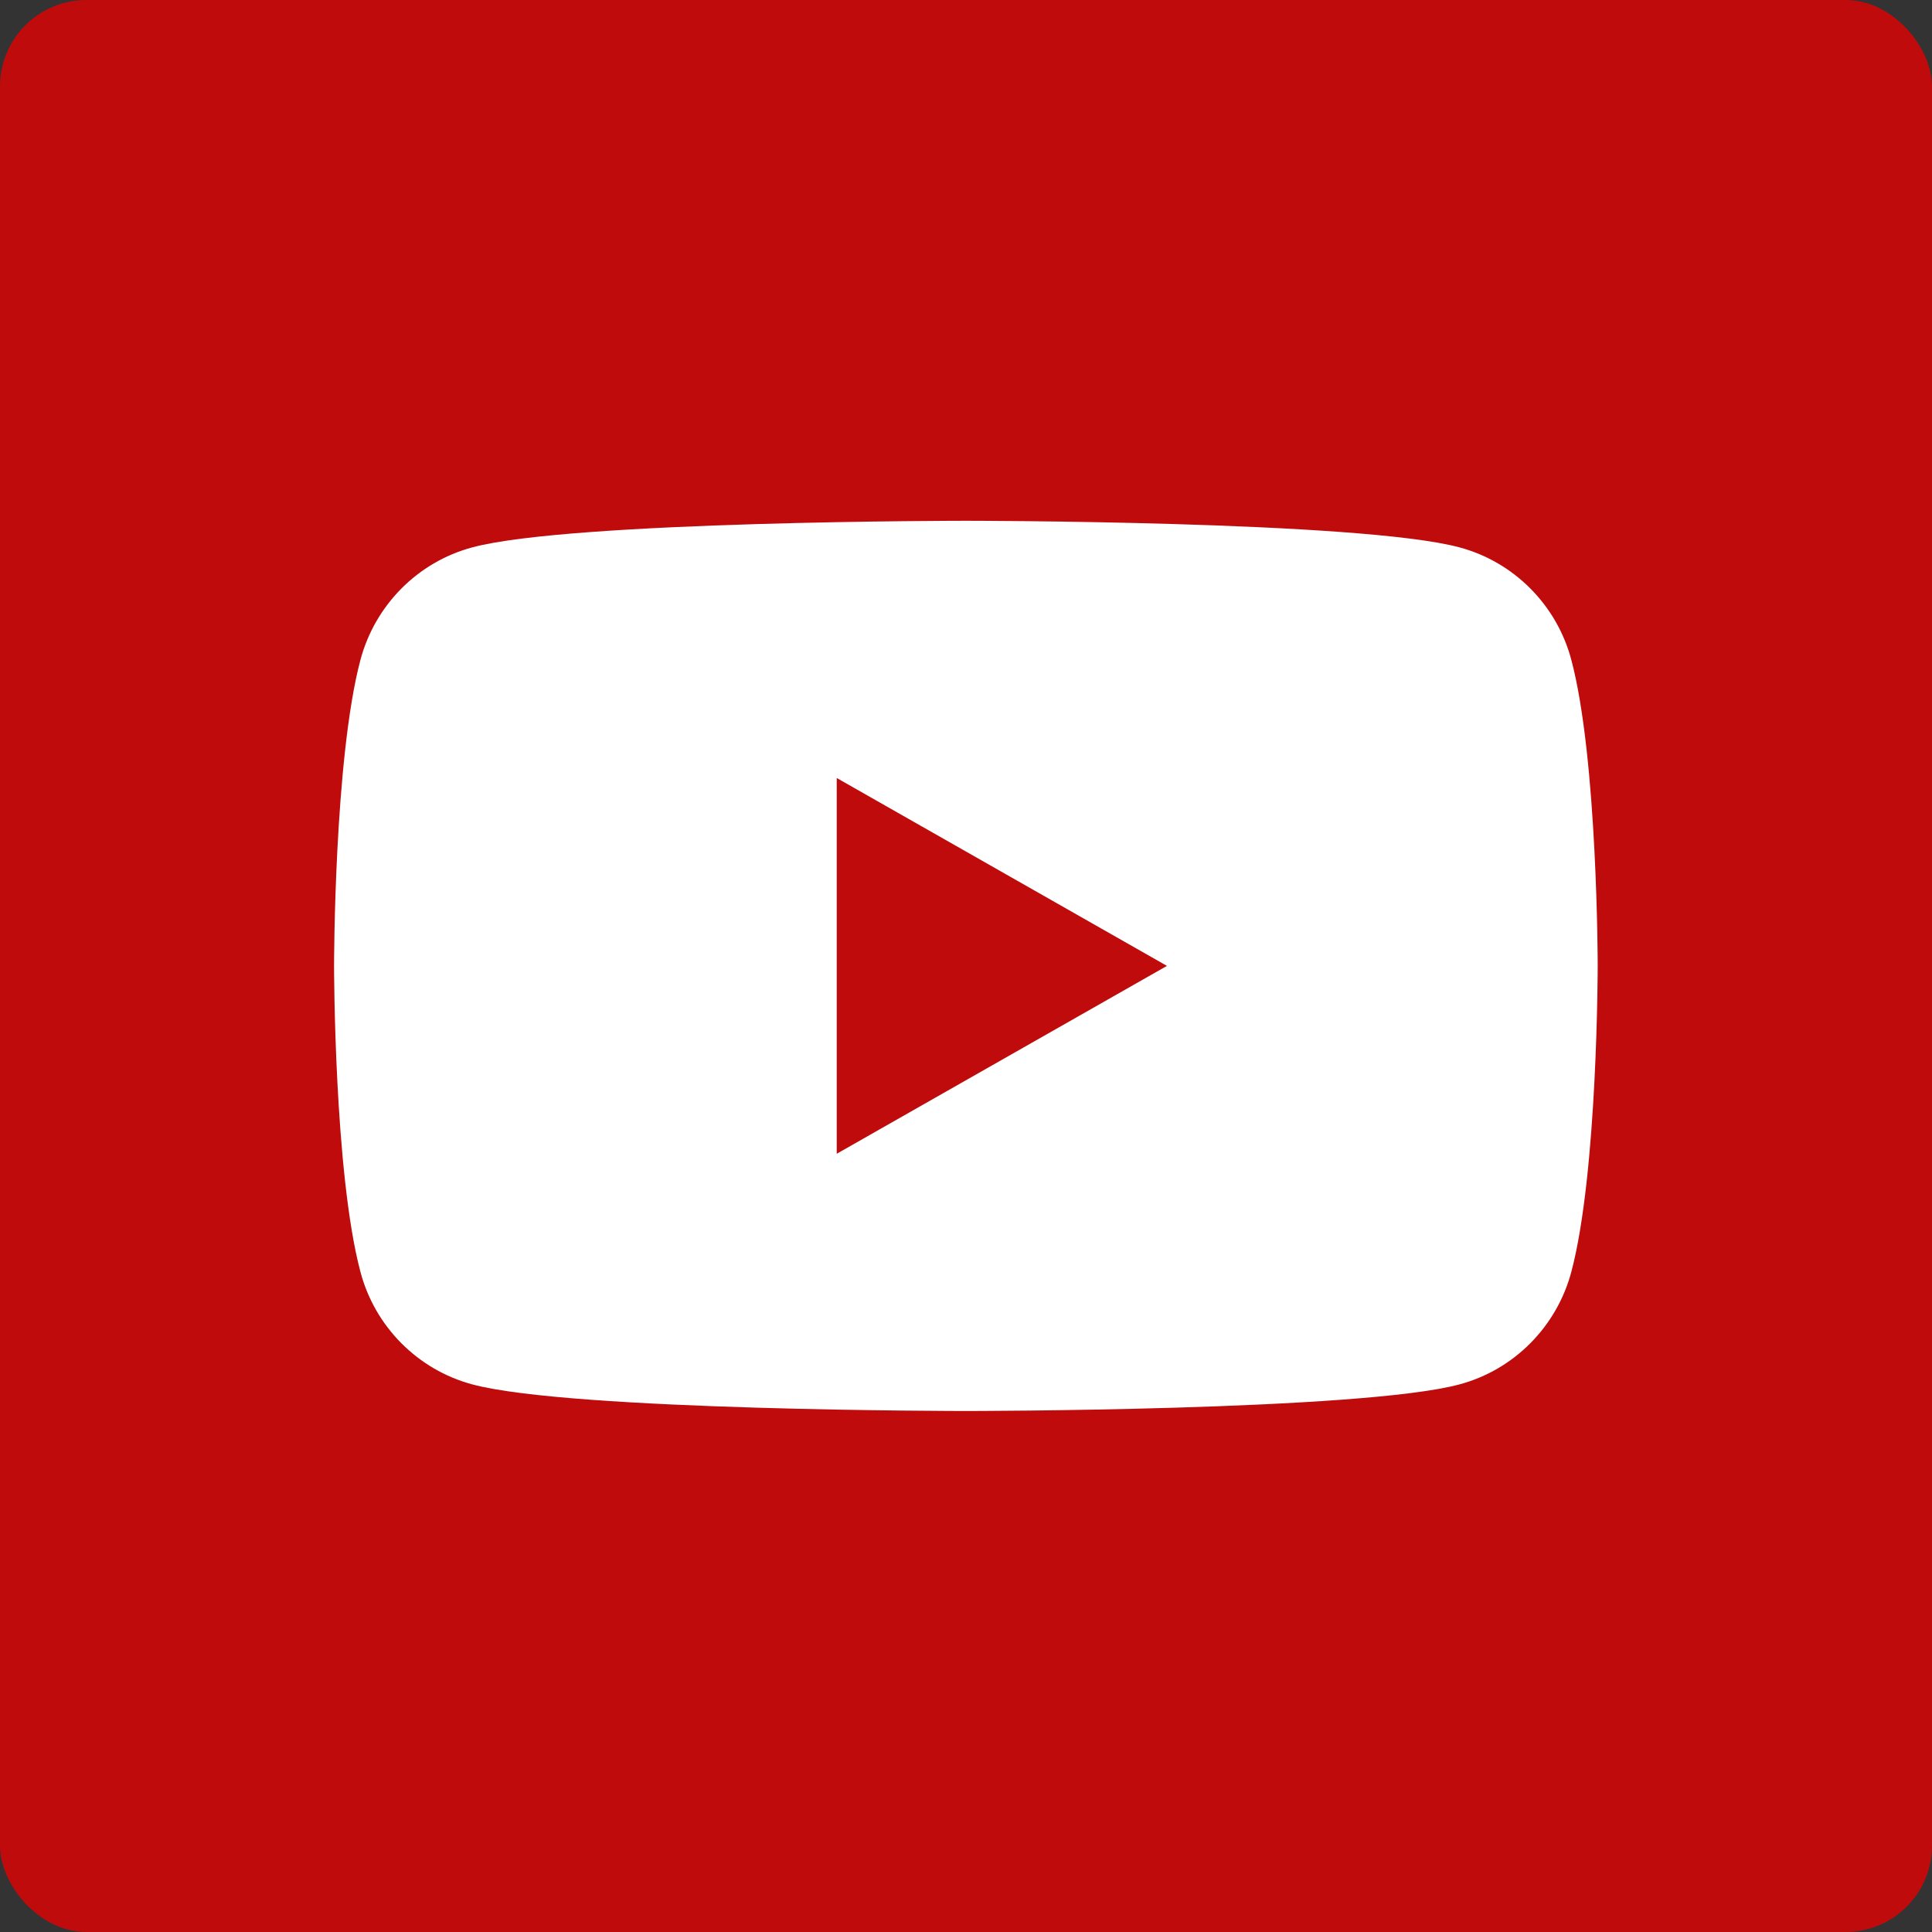
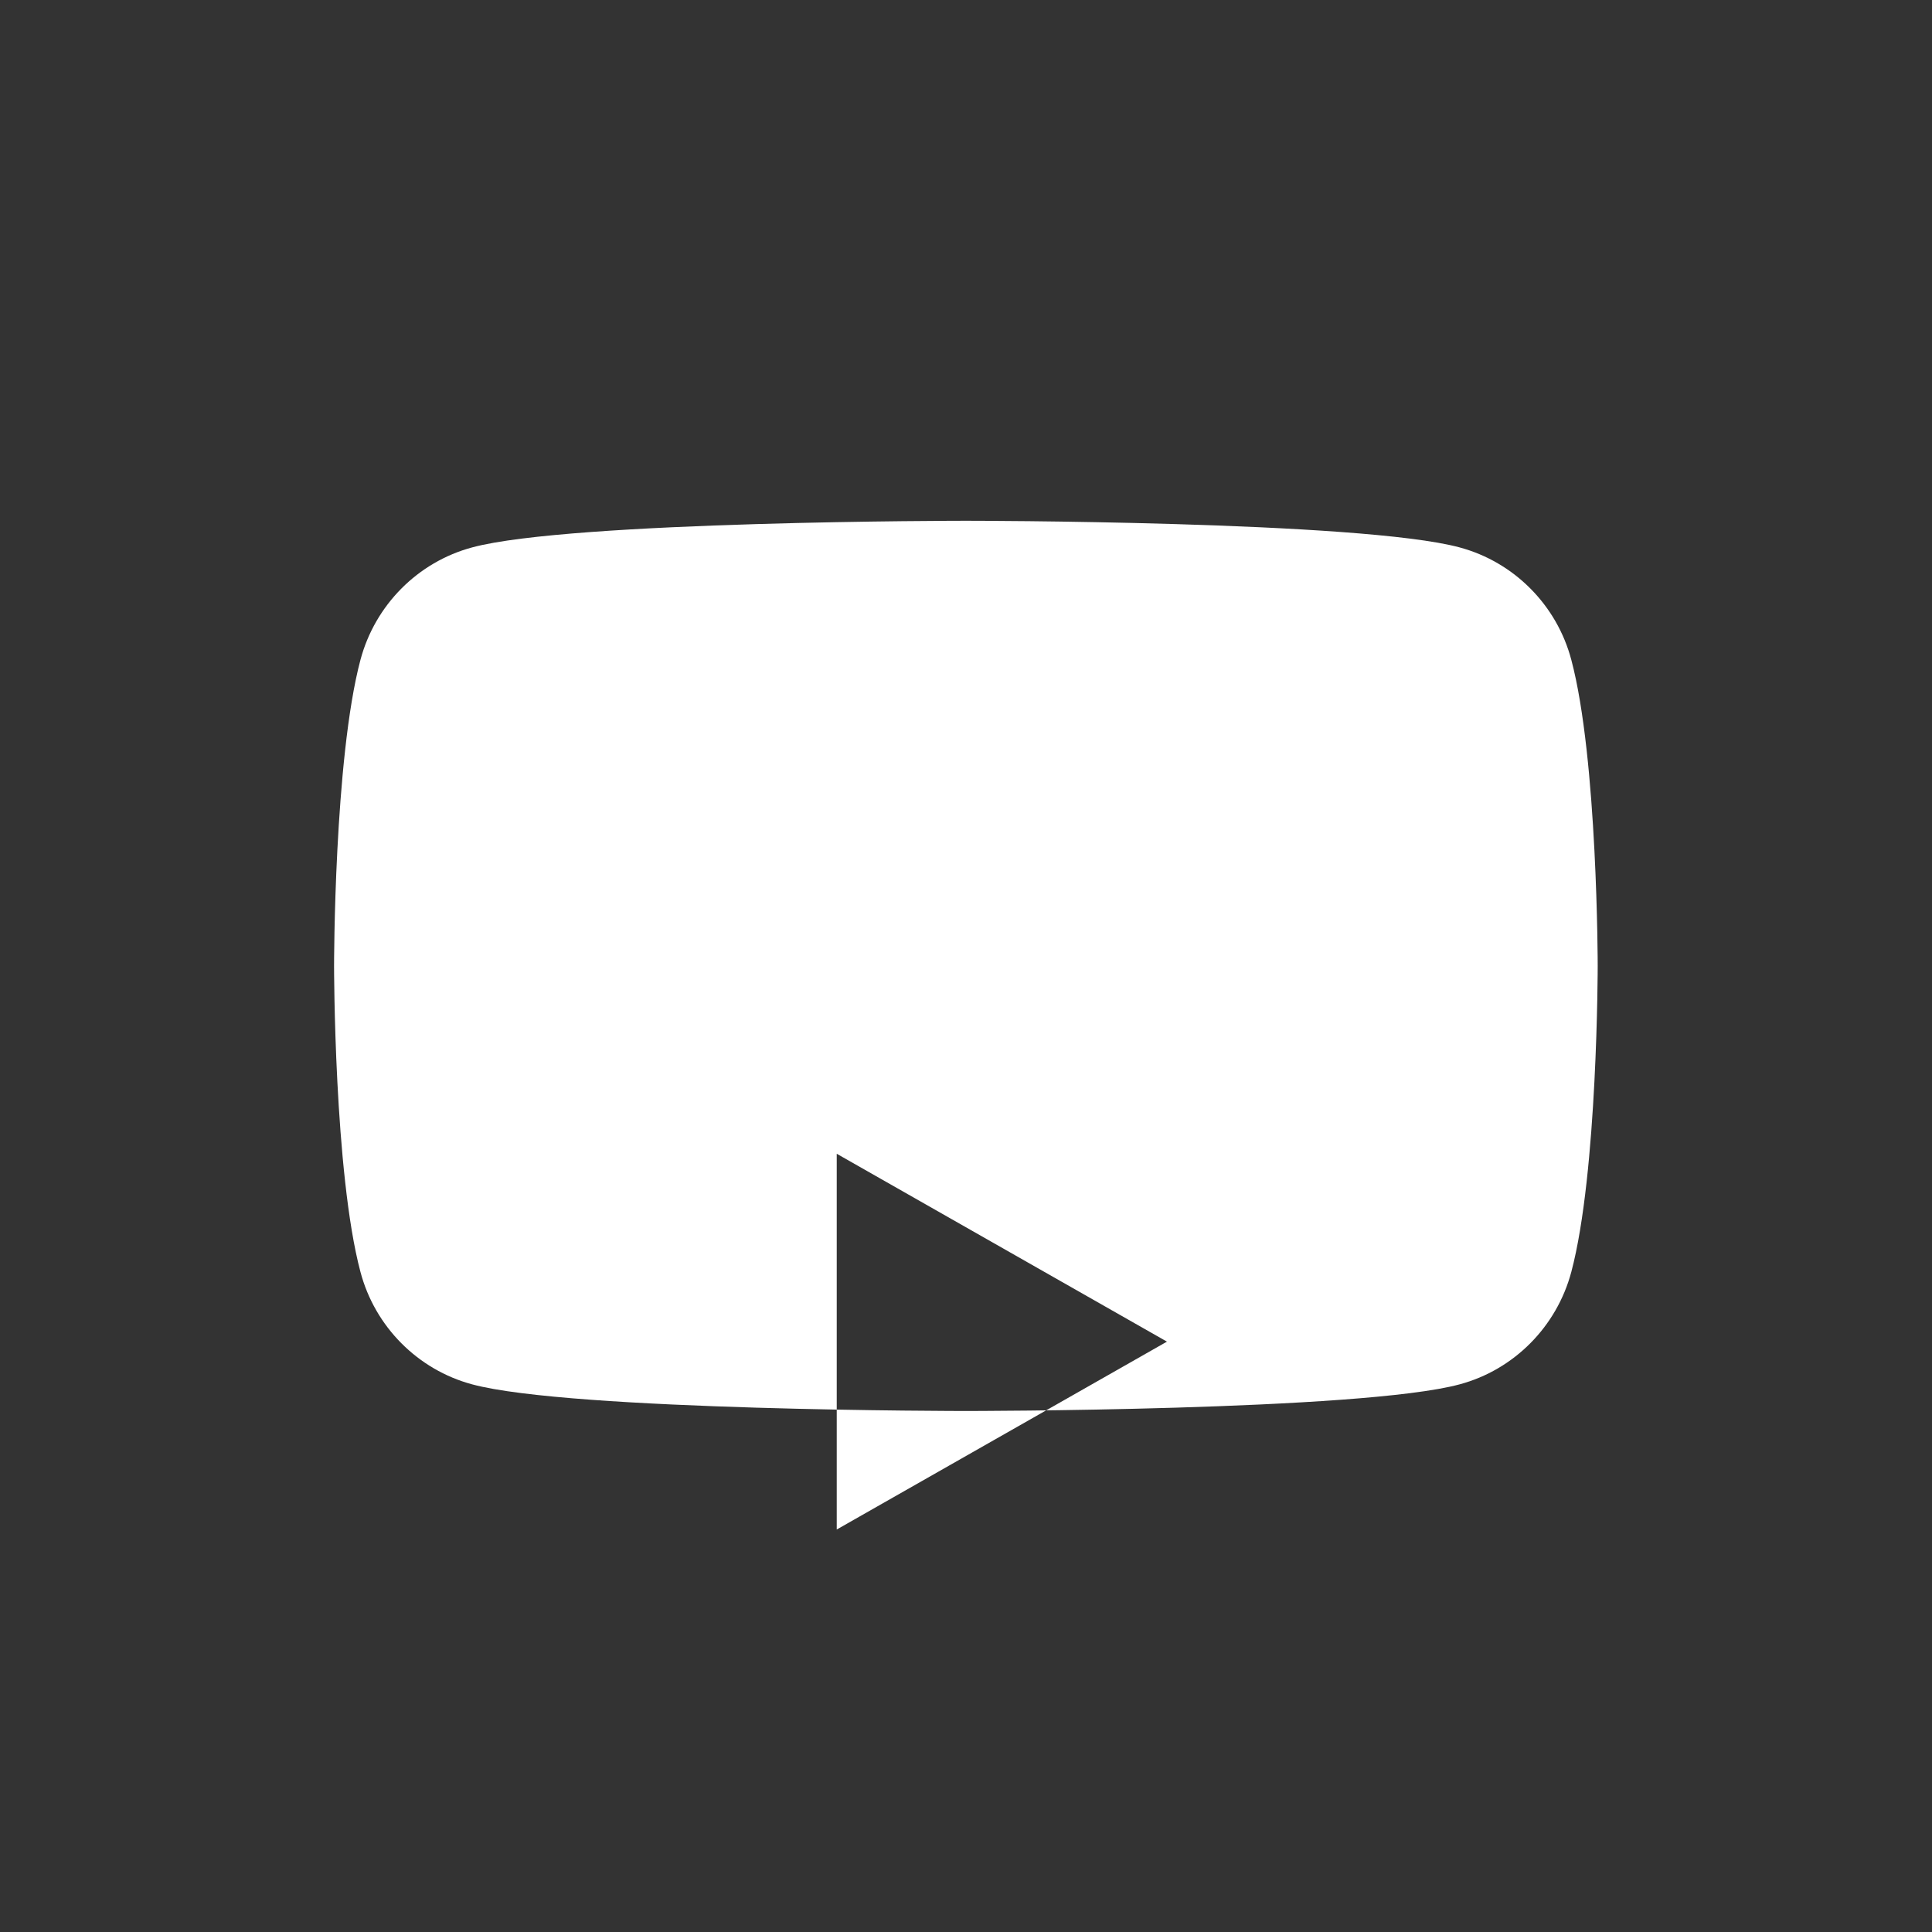
<svg xmlns="http://www.w3.org/2000/svg" id="Layer_1" viewBox="0 0 165.46 165.46">
  <rect x="0" y="0" width="165.46" height="165.46" fill="#333333" stroke="none" />
-   <rect width="165.46" height="165.46" rx="7.4" ry="7.4" style="fill:#bf0b0b;" />
-   <path d="m134.57,56.51c-1.24-4.69-4.91-8.38-9.57-9.63-8.44-2.28-42.28-2.28-42.28-2.28,0,0-33.84,0-42.28,2.28-4.66,1.25-8.32,4.94-9.57,9.63-2.26,8.49-2.26,26.21-2.26,26.21,0,0,0,17.72,2.26,26.21,1.24,4.69,4.91,8.38,9.57,9.63,8.44,2.28,42.28,2.28,42.28,2.28,0,0,33.84,0,42.28-2.28,4.66-1.25,8.32-4.94,9.57-9.63,2.26-8.49,2.26-26.21,2.26-26.21,0,0,0-17.72-2.26-26.21Zm-62.91,42.3v-32.18l28.28,16.09-28.28,16.09Z" style="fill:#fff;" />
+   <path d="m134.57,56.51c-1.24-4.69-4.91-8.38-9.57-9.63-8.44-2.28-42.28-2.28-42.28-2.28,0,0-33.84,0-42.28,2.28-4.66,1.25-8.32,4.94-9.57,9.63-2.26,8.49-2.26,26.21-2.26,26.21,0,0,0,17.72,2.26,26.21,1.24,4.69,4.91,8.38,9.57,9.63,8.44,2.28,42.28,2.28,42.28,2.28,0,0,33.84,0,42.28-2.28,4.66-1.25,8.32-4.94,9.57-9.63,2.26-8.49,2.26-26.21,2.26-26.21,0,0,0-17.72-2.26-26.21Zm-62.91,42.3l28.28,16.09-28.28,16.09Z" style="fill:#fff;" />
</svg>